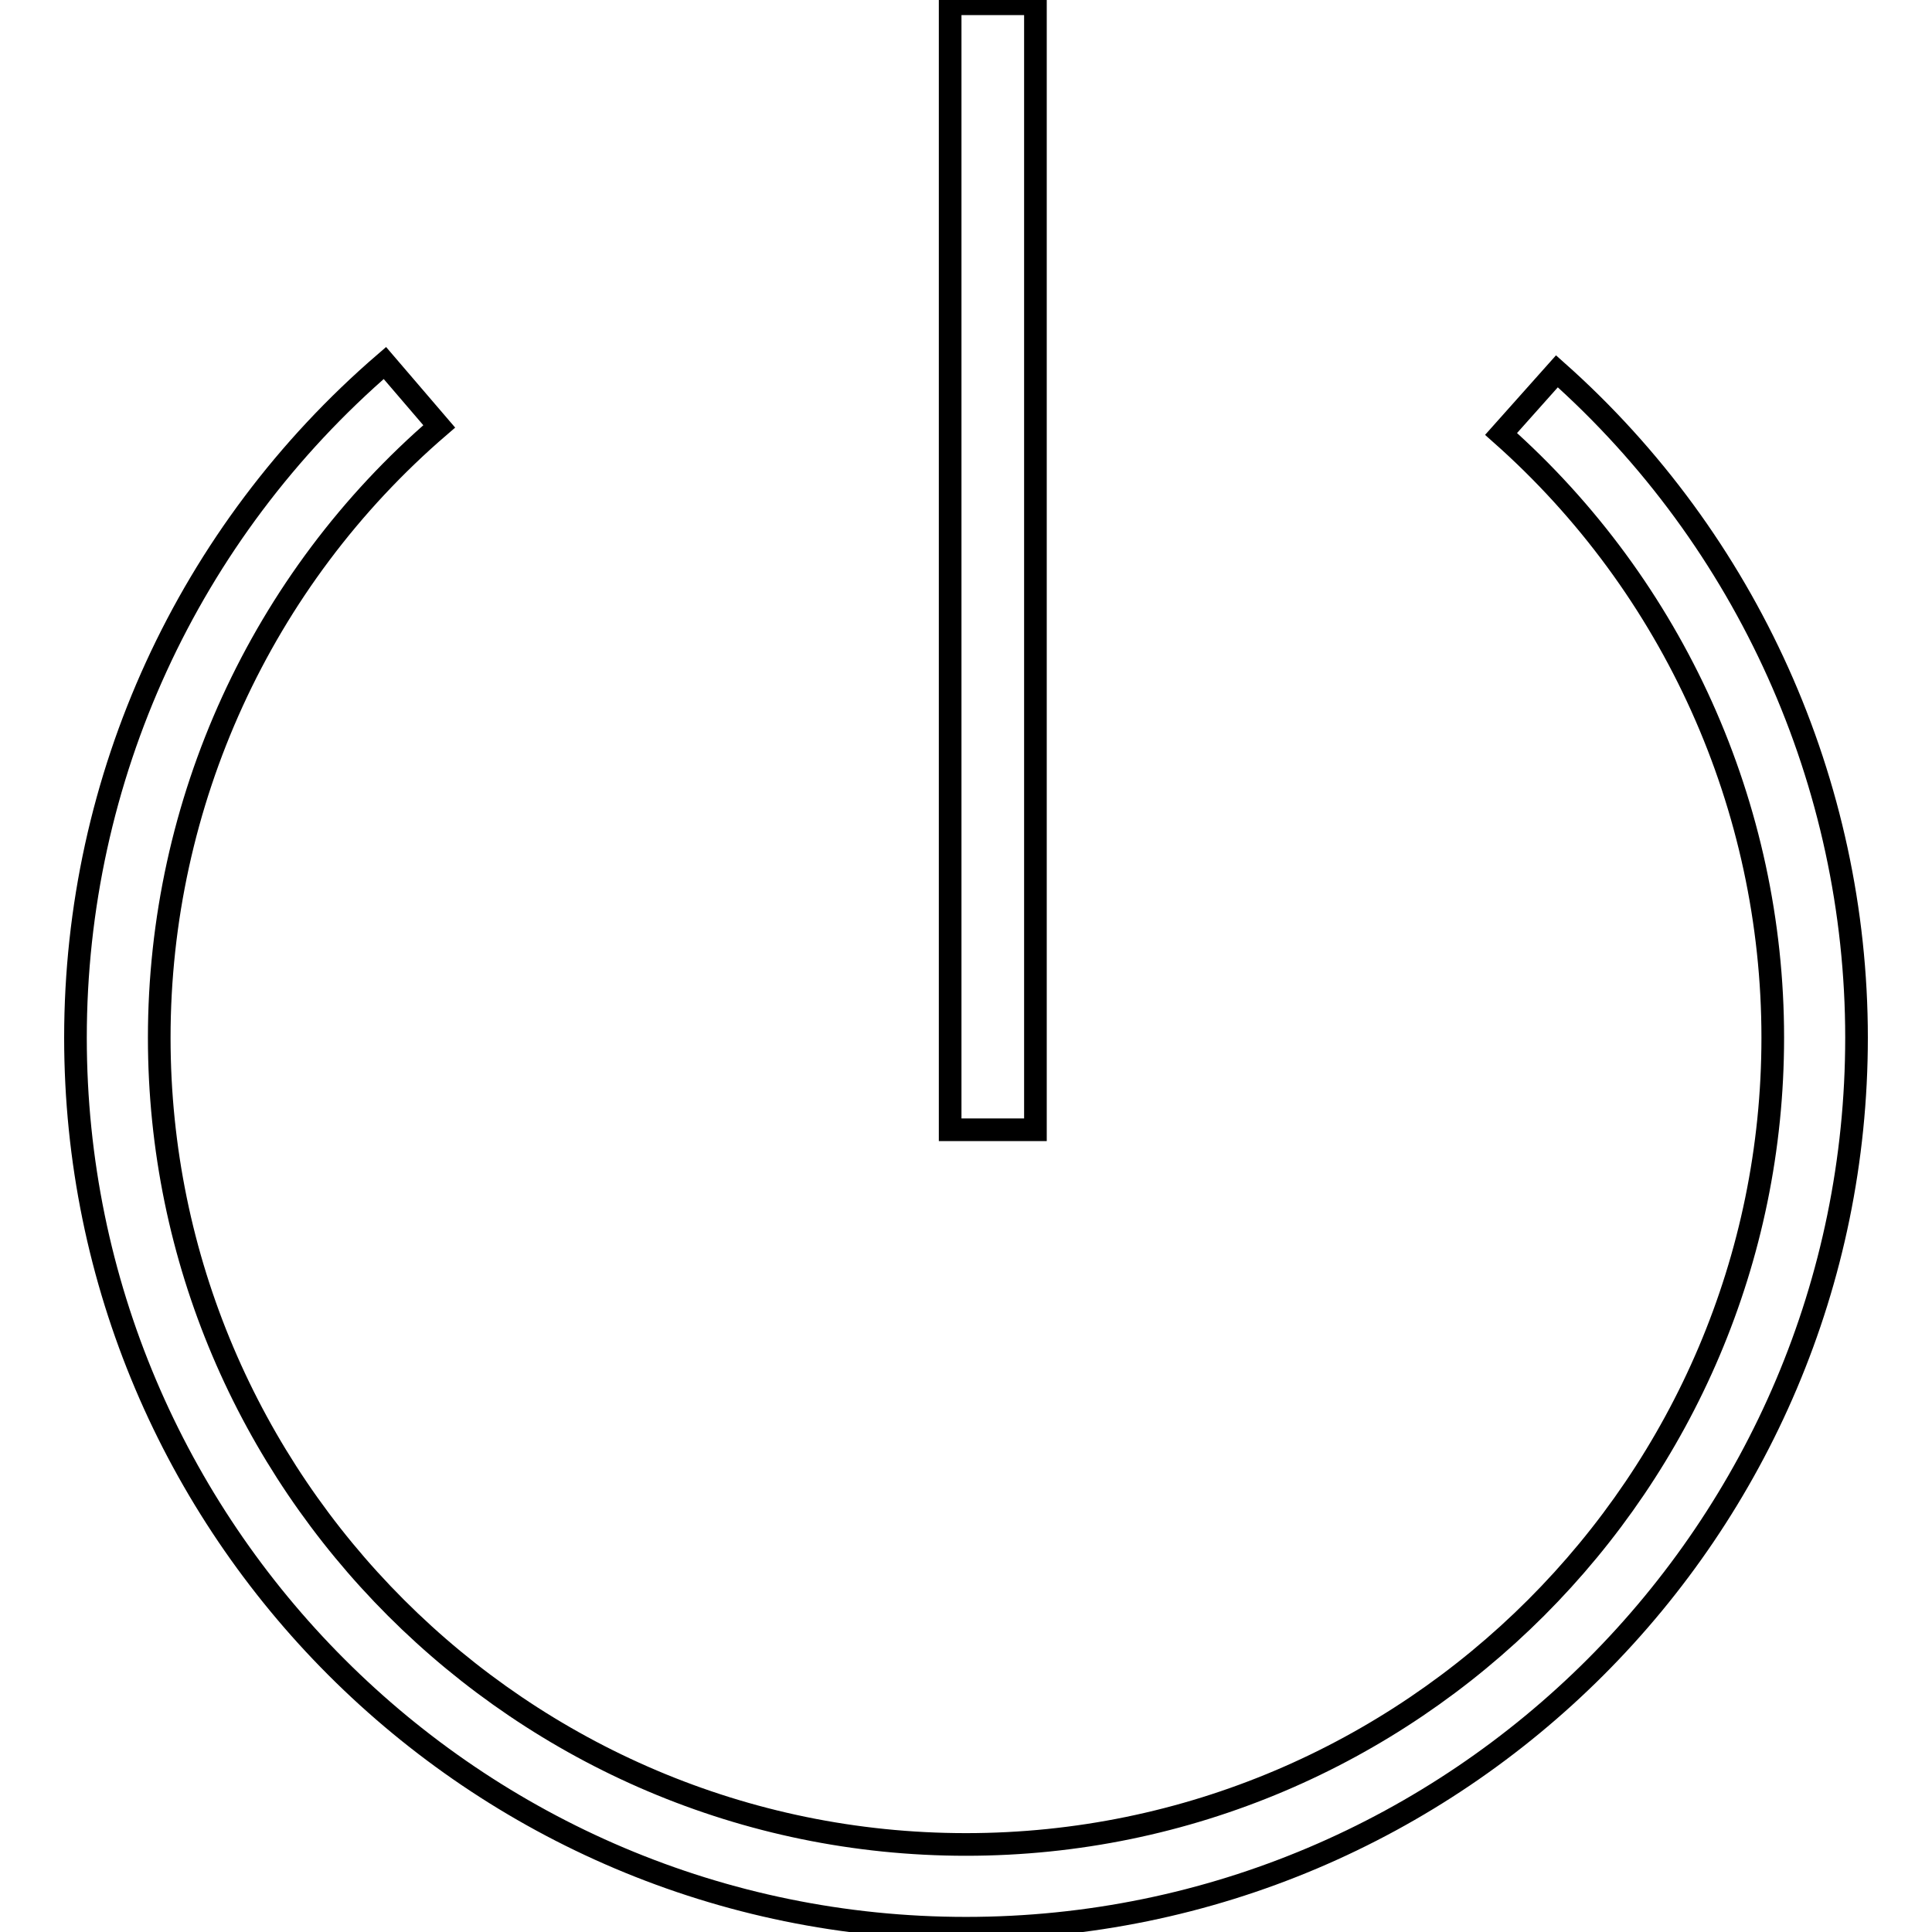
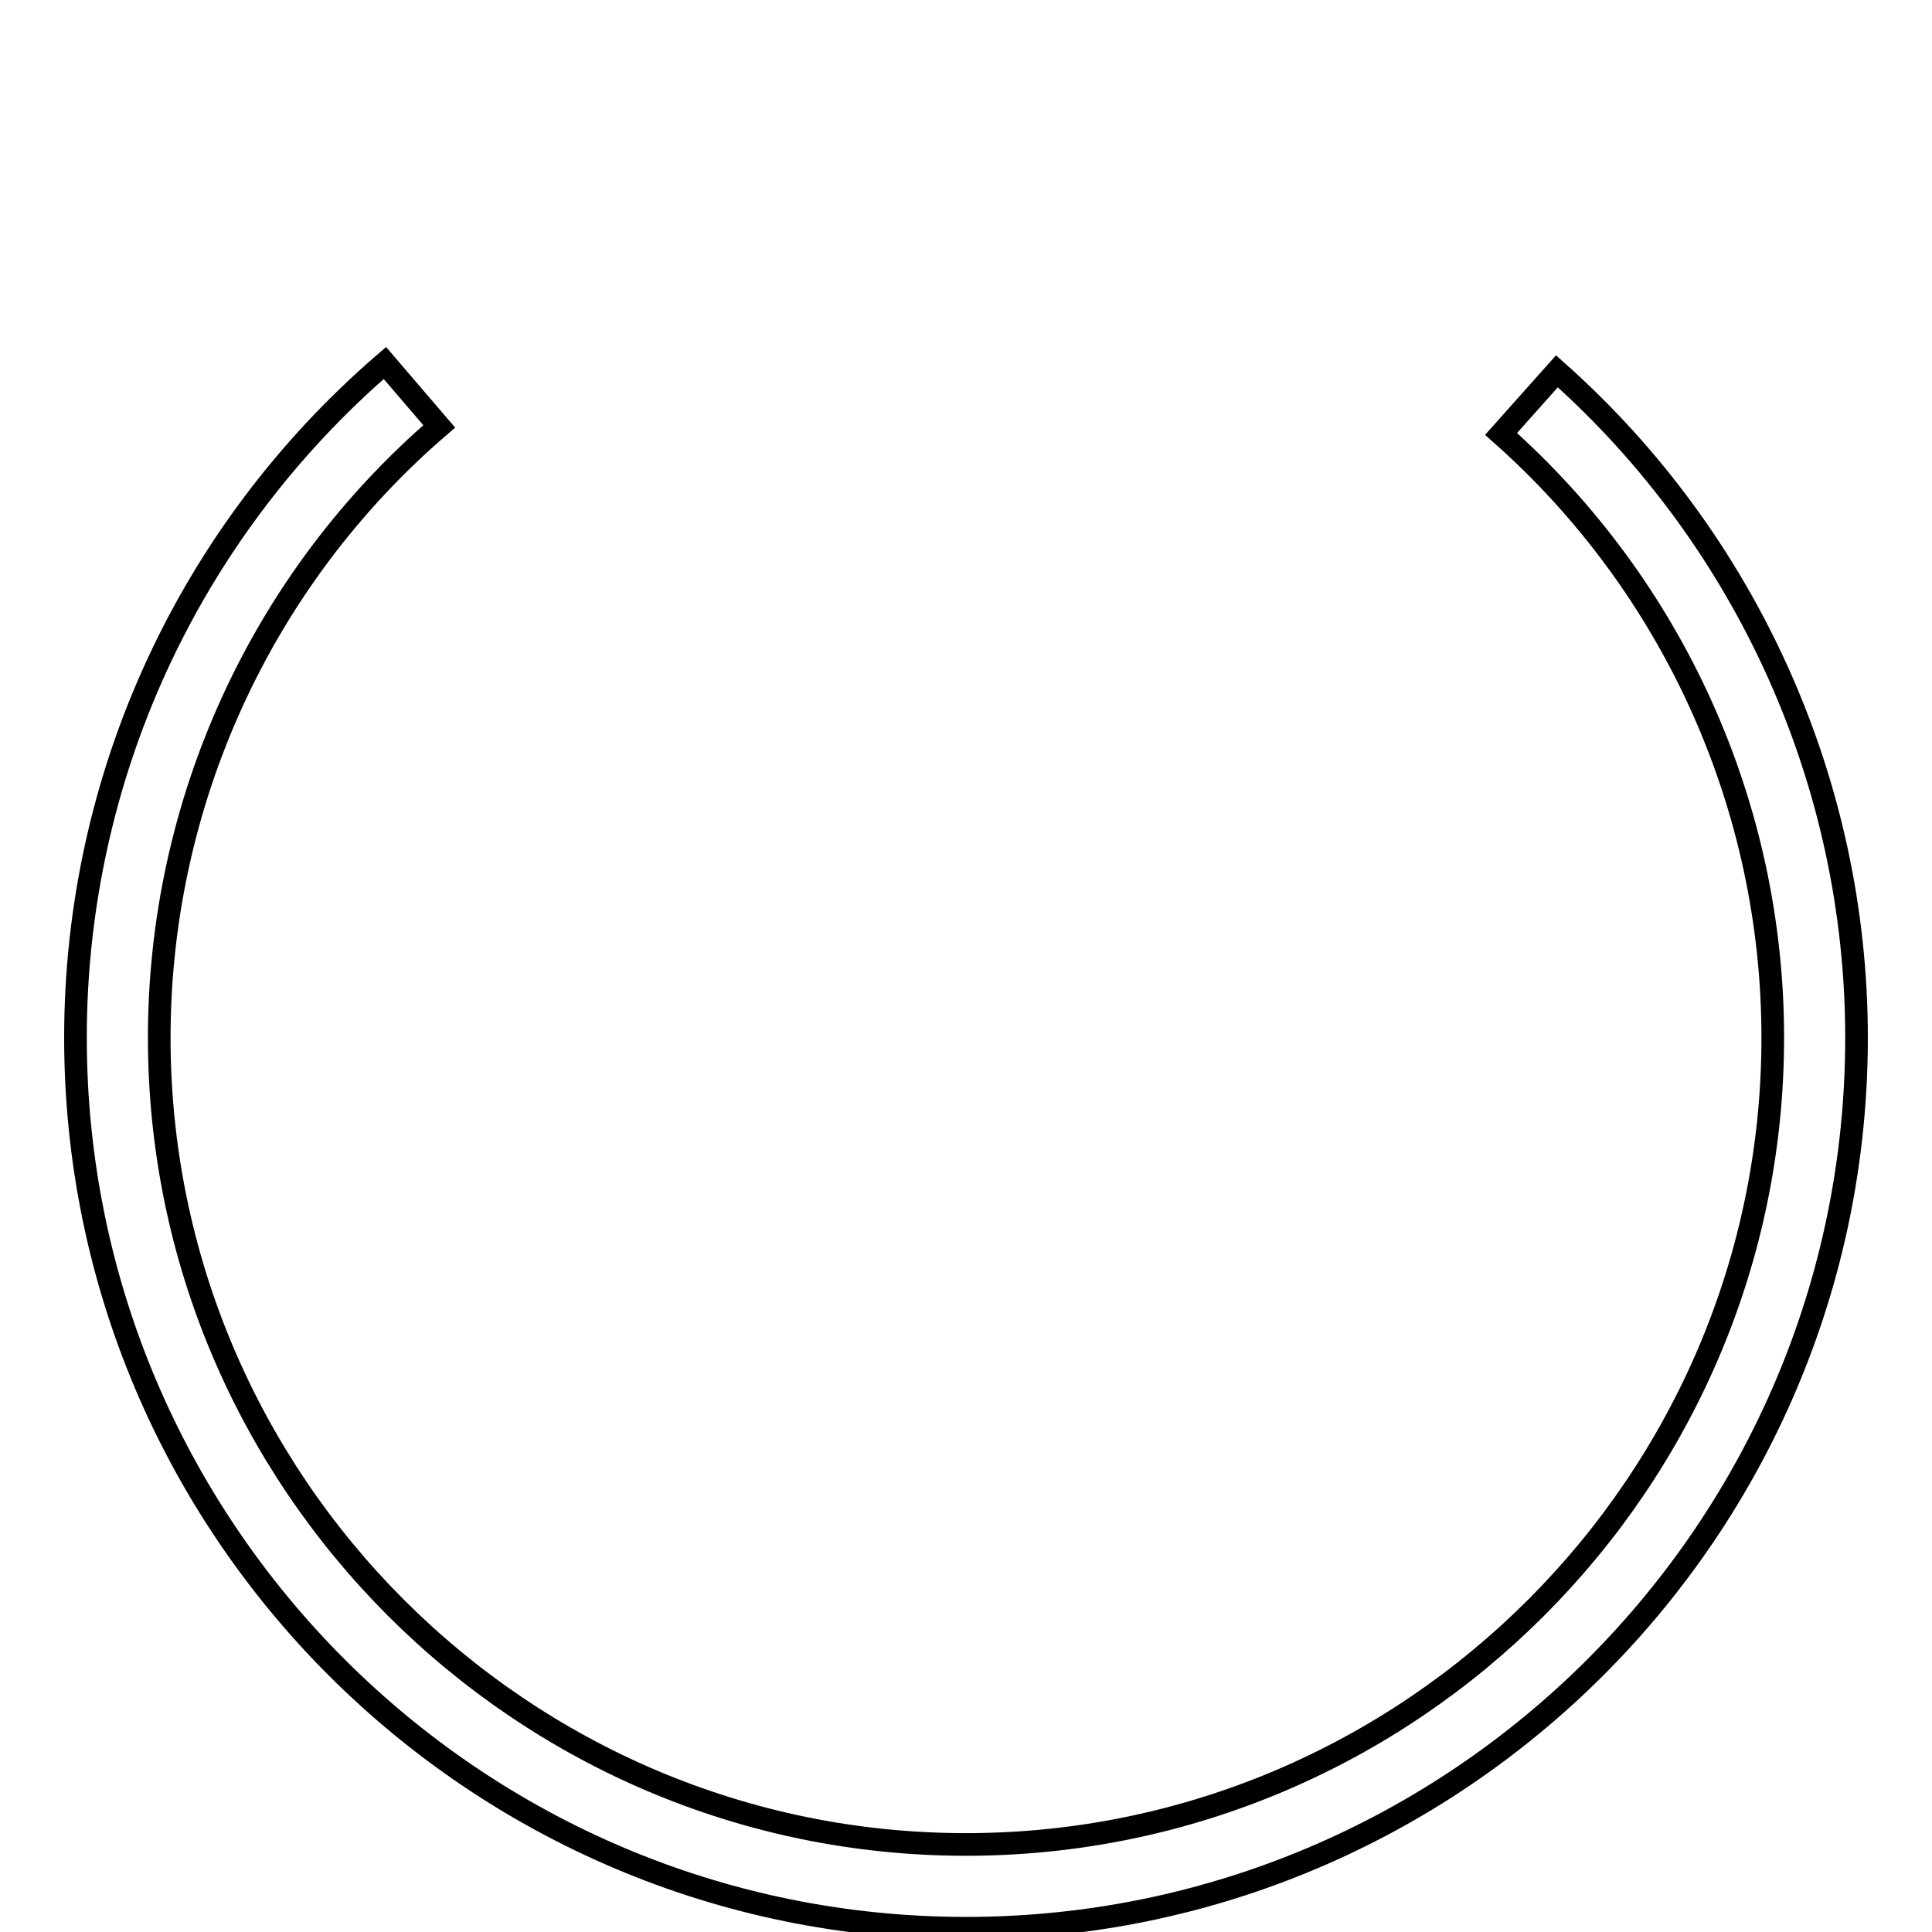
<svg xmlns="http://www.w3.org/2000/svg" version="1.1" x="0px" y="0px" viewBox="0 0 256 256" enable-background="new 0 0 256 256" xml:space="preserve">
  <g>
    <g>
      <path stroke-width="3" fill-opacity="0" stroke="#000000" d="M128,255.5c-65.1,0-118-52.9-118-118c0-34.4,14.9-66.9,41-89.4l7.2,8.4c-23.6,20.3-37.1,49.9-37.1,81c0,58.9,48,106.9,106.9,106.9c58.9,0,106.9-48,106.9-106.9c0-30.6-13.1-59.7-36-80l7.4-8.3c25.2,22.4,39.7,54.6,39.7,88.3C246,202.6,193.1,255.5,128,255.5z" />
-       <path stroke-width="3" fill-opacity="0" stroke="#000000" d="M125.9,0.5h11.3v149.2h-11.3V0.5z" />
    </g>
  </g>
</svg>